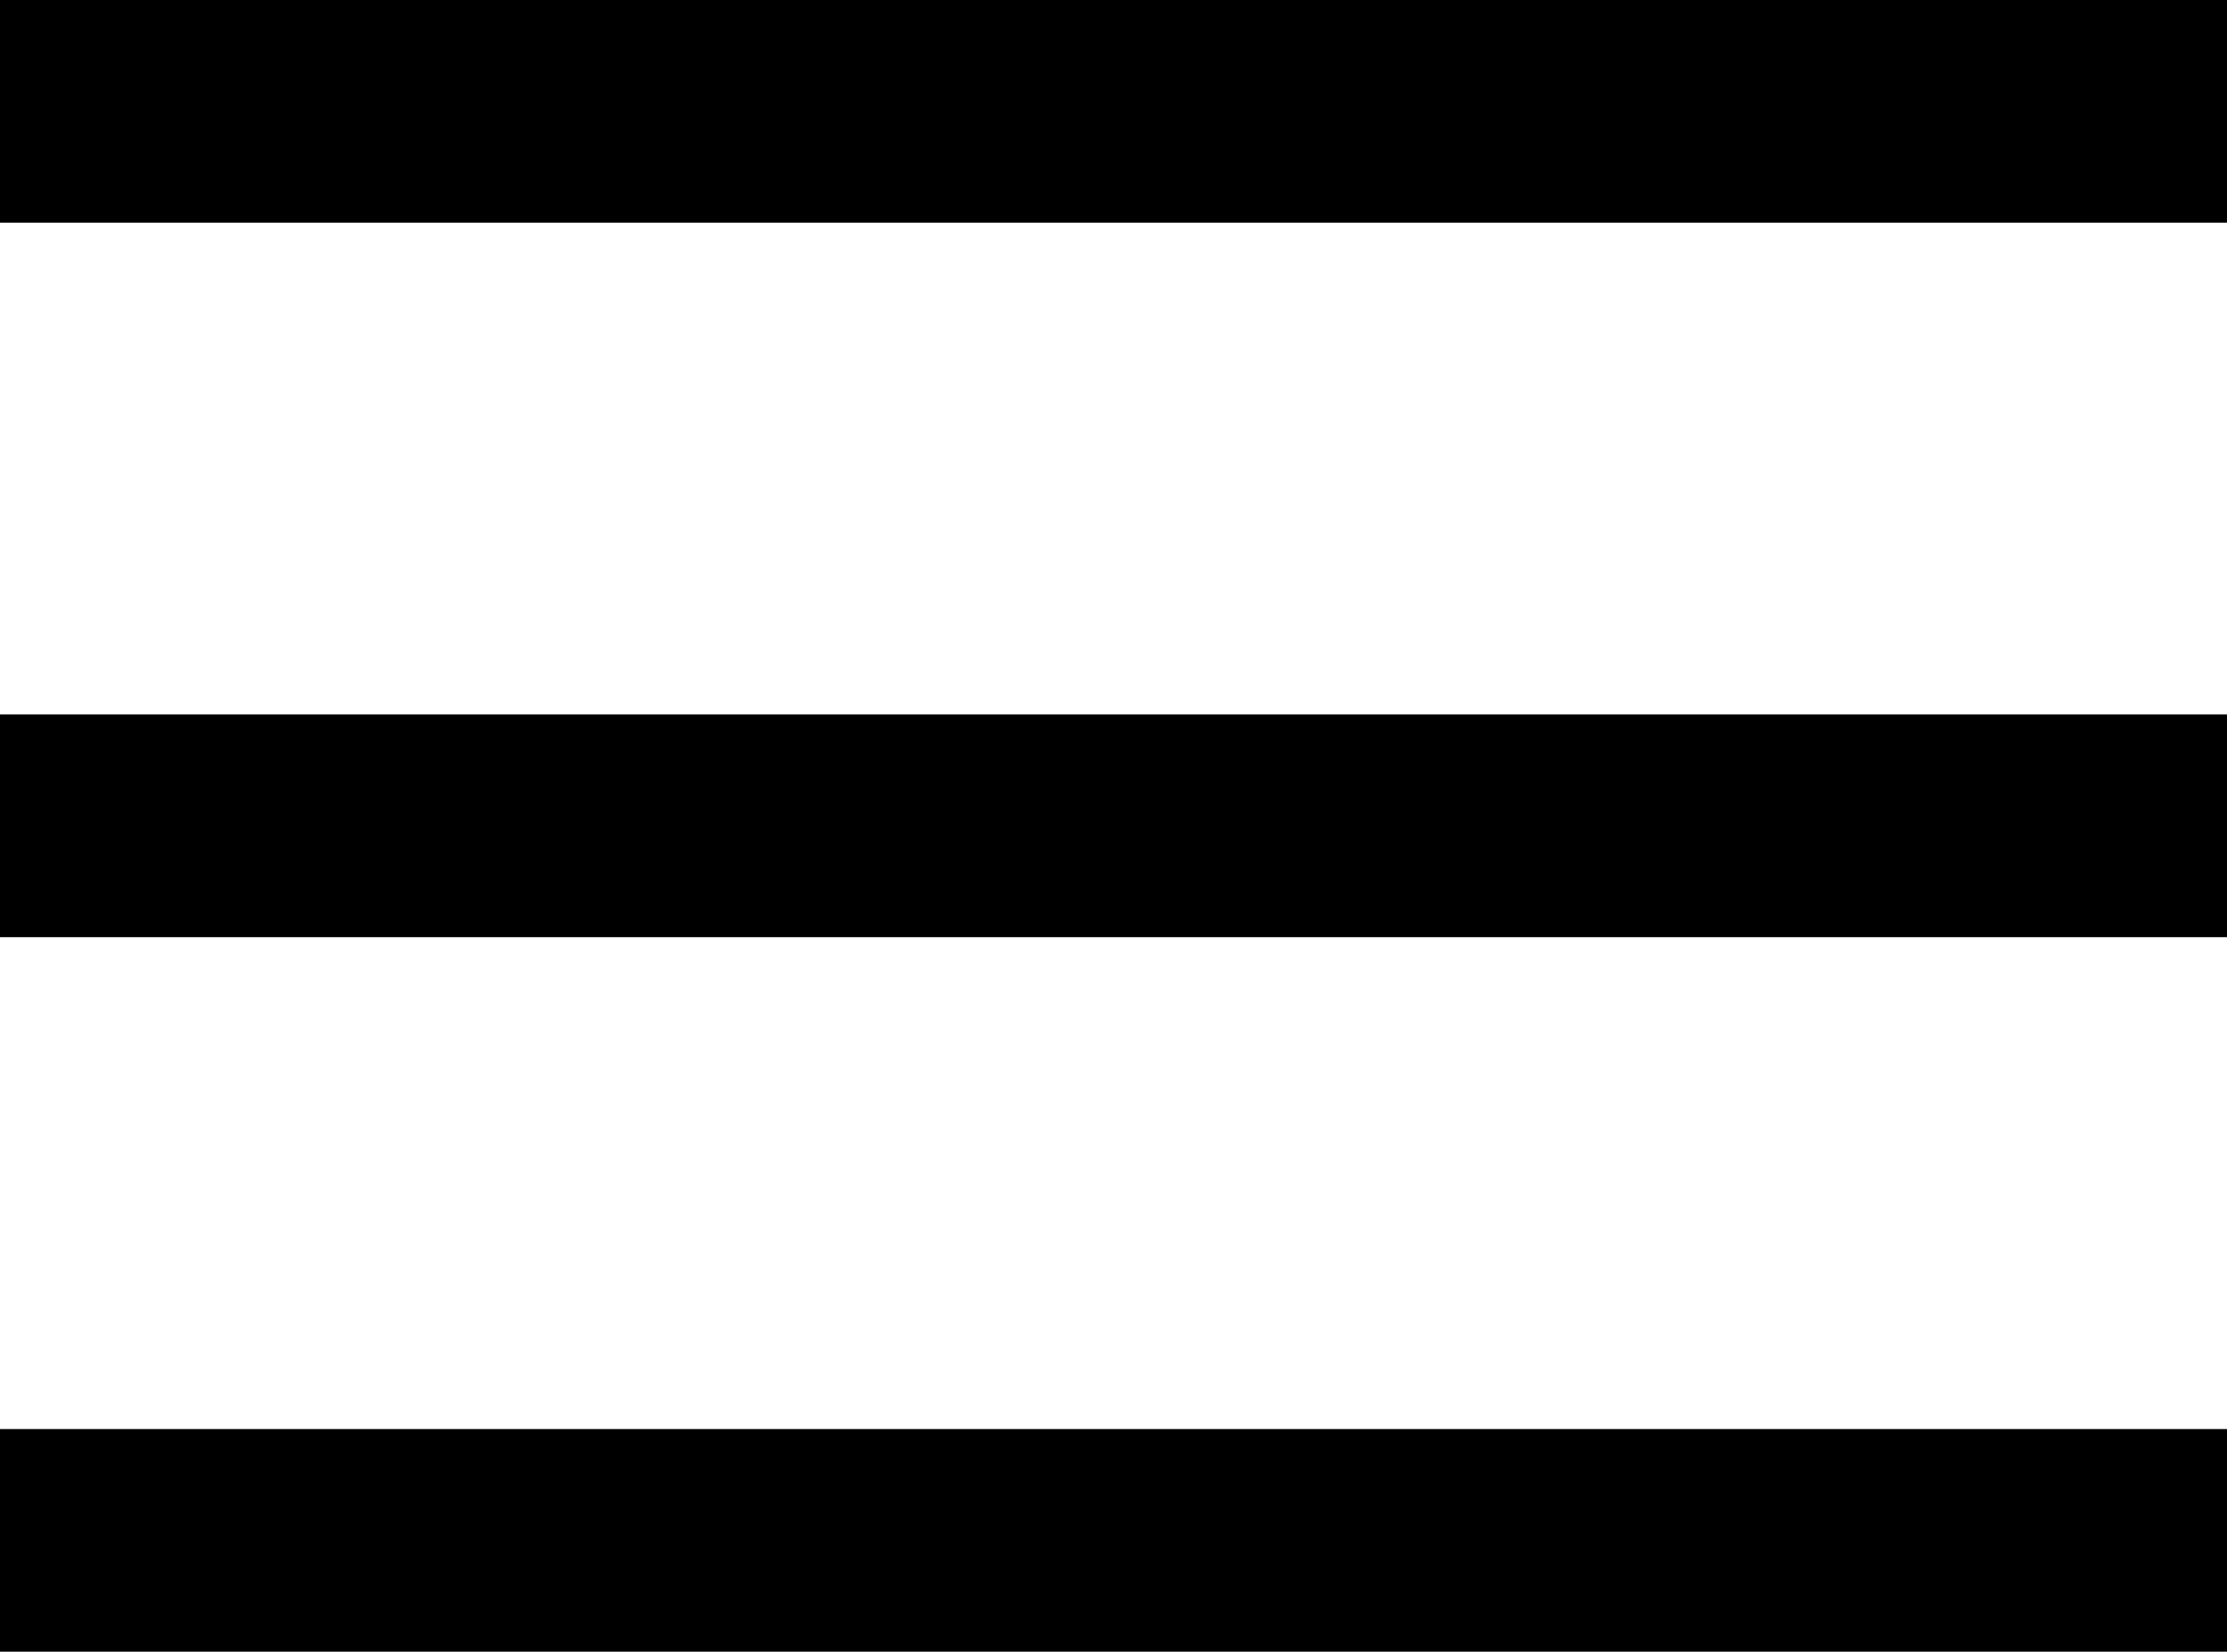
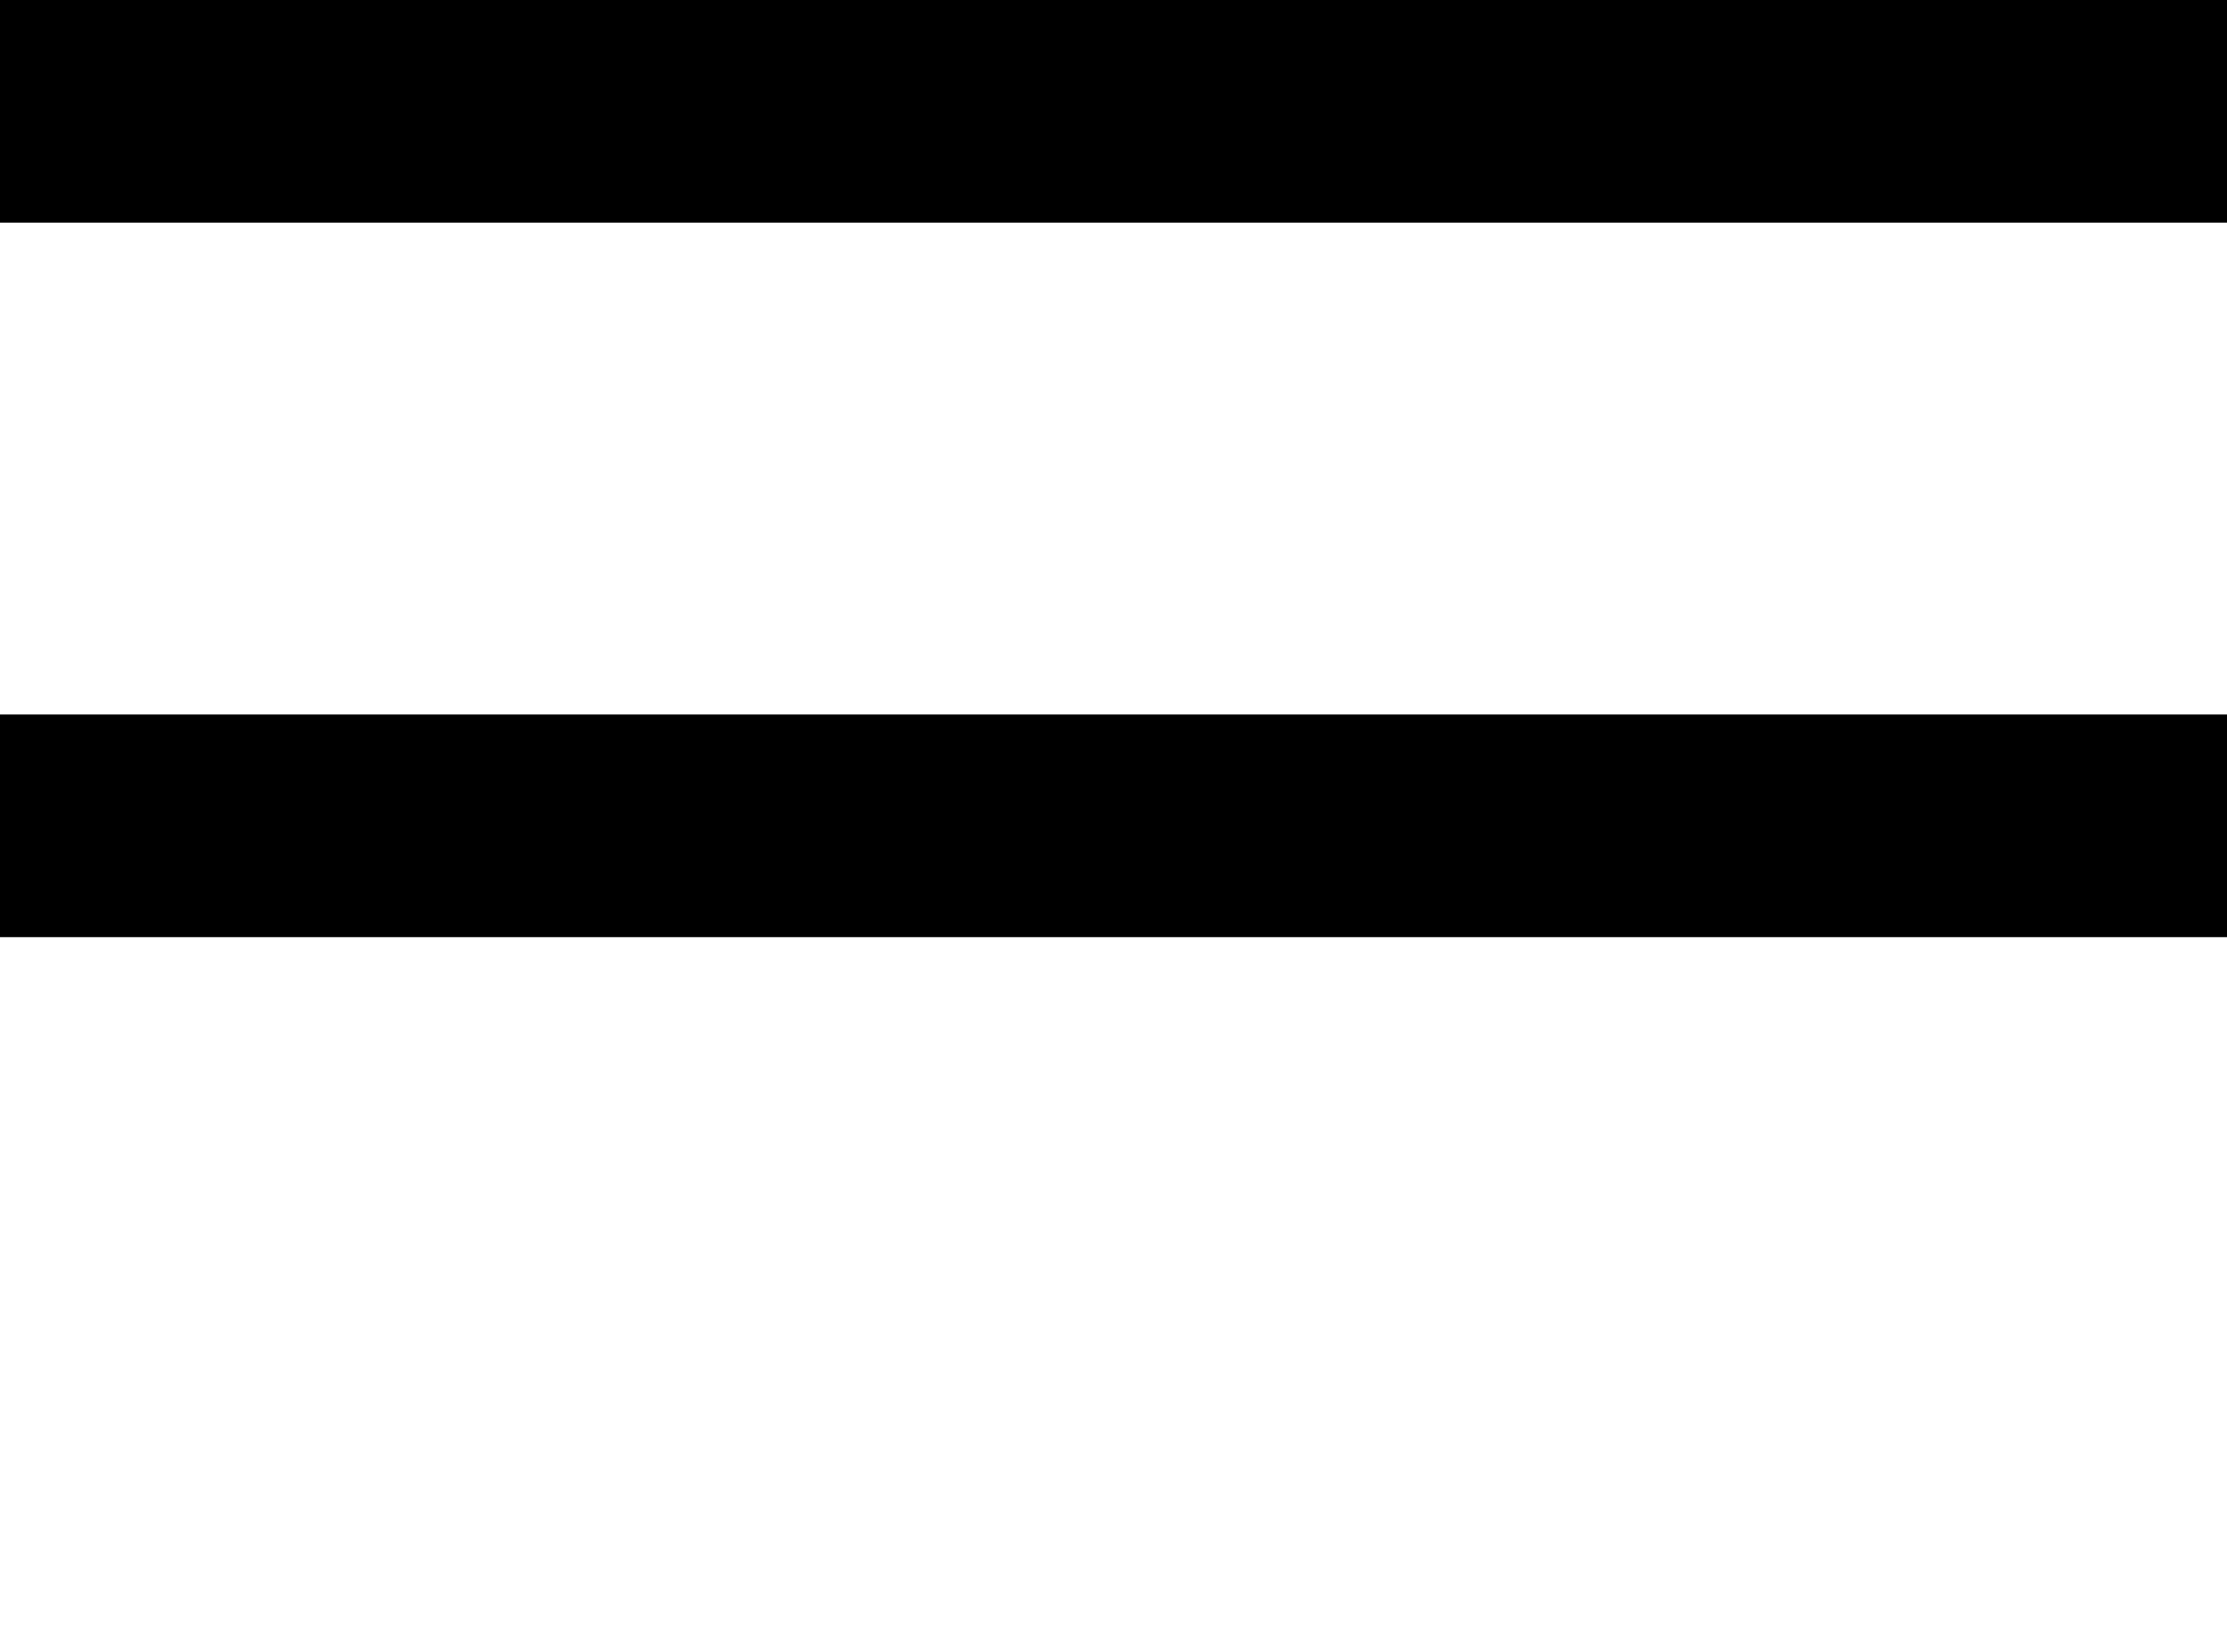
<svg xmlns="http://www.w3.org/2000/svg" width="25" height="18.547" viewBox="0 0 25 18.547">
  <g id="Lines" transform="translate(0 1.25)">
    <line id="Linie_120" data-name="Linie 120" x2="25" transform="translate(0 8.023)" fill="none" stroke="#000" stroke-width="2.5" />
-     <line id="Linie_121" data-name="Linie 121" x2="25" transform="translate(0 16.047)" fill="none" stroke="#000" stroke-width="2.5" />
    <line id="Linie_122" data-name="Linie 122" x2="25" fill="none" stroke="#000" stroke-width="2.5" />
  </g>
</svg>